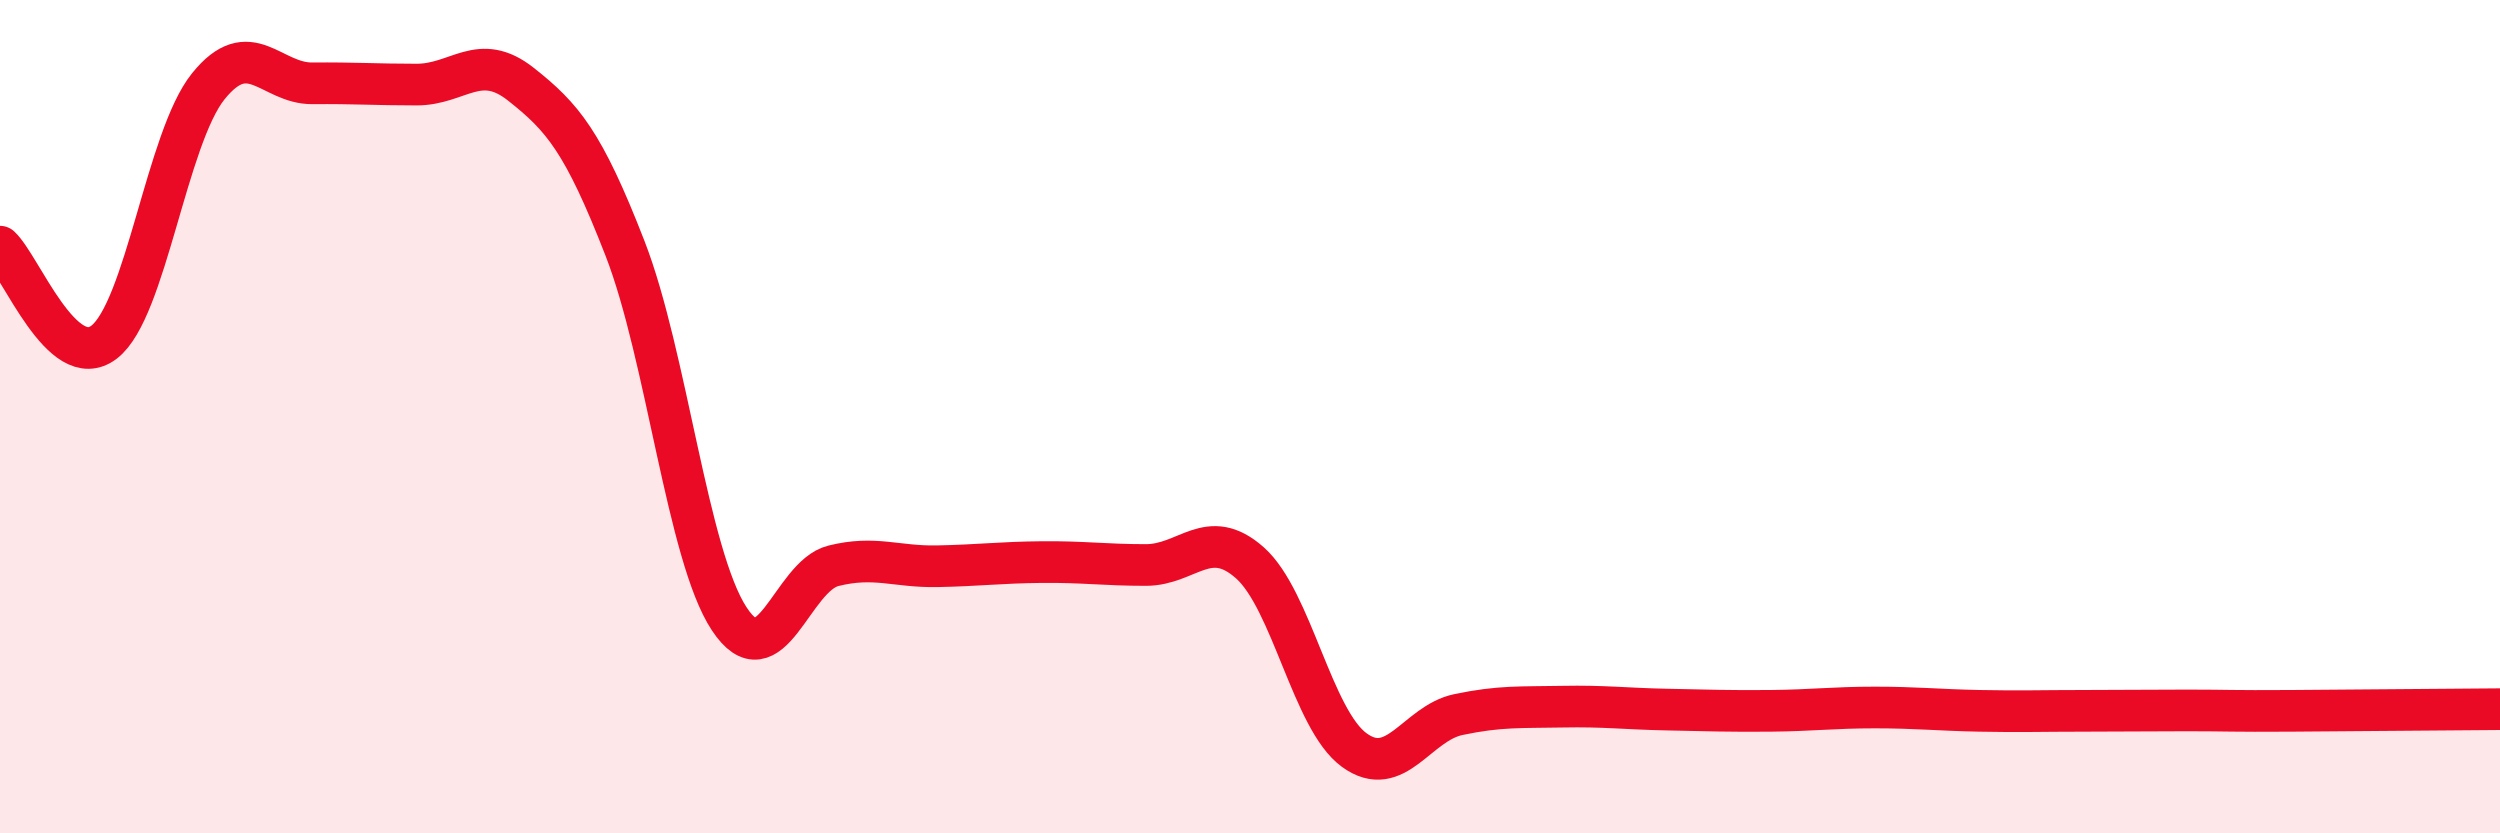
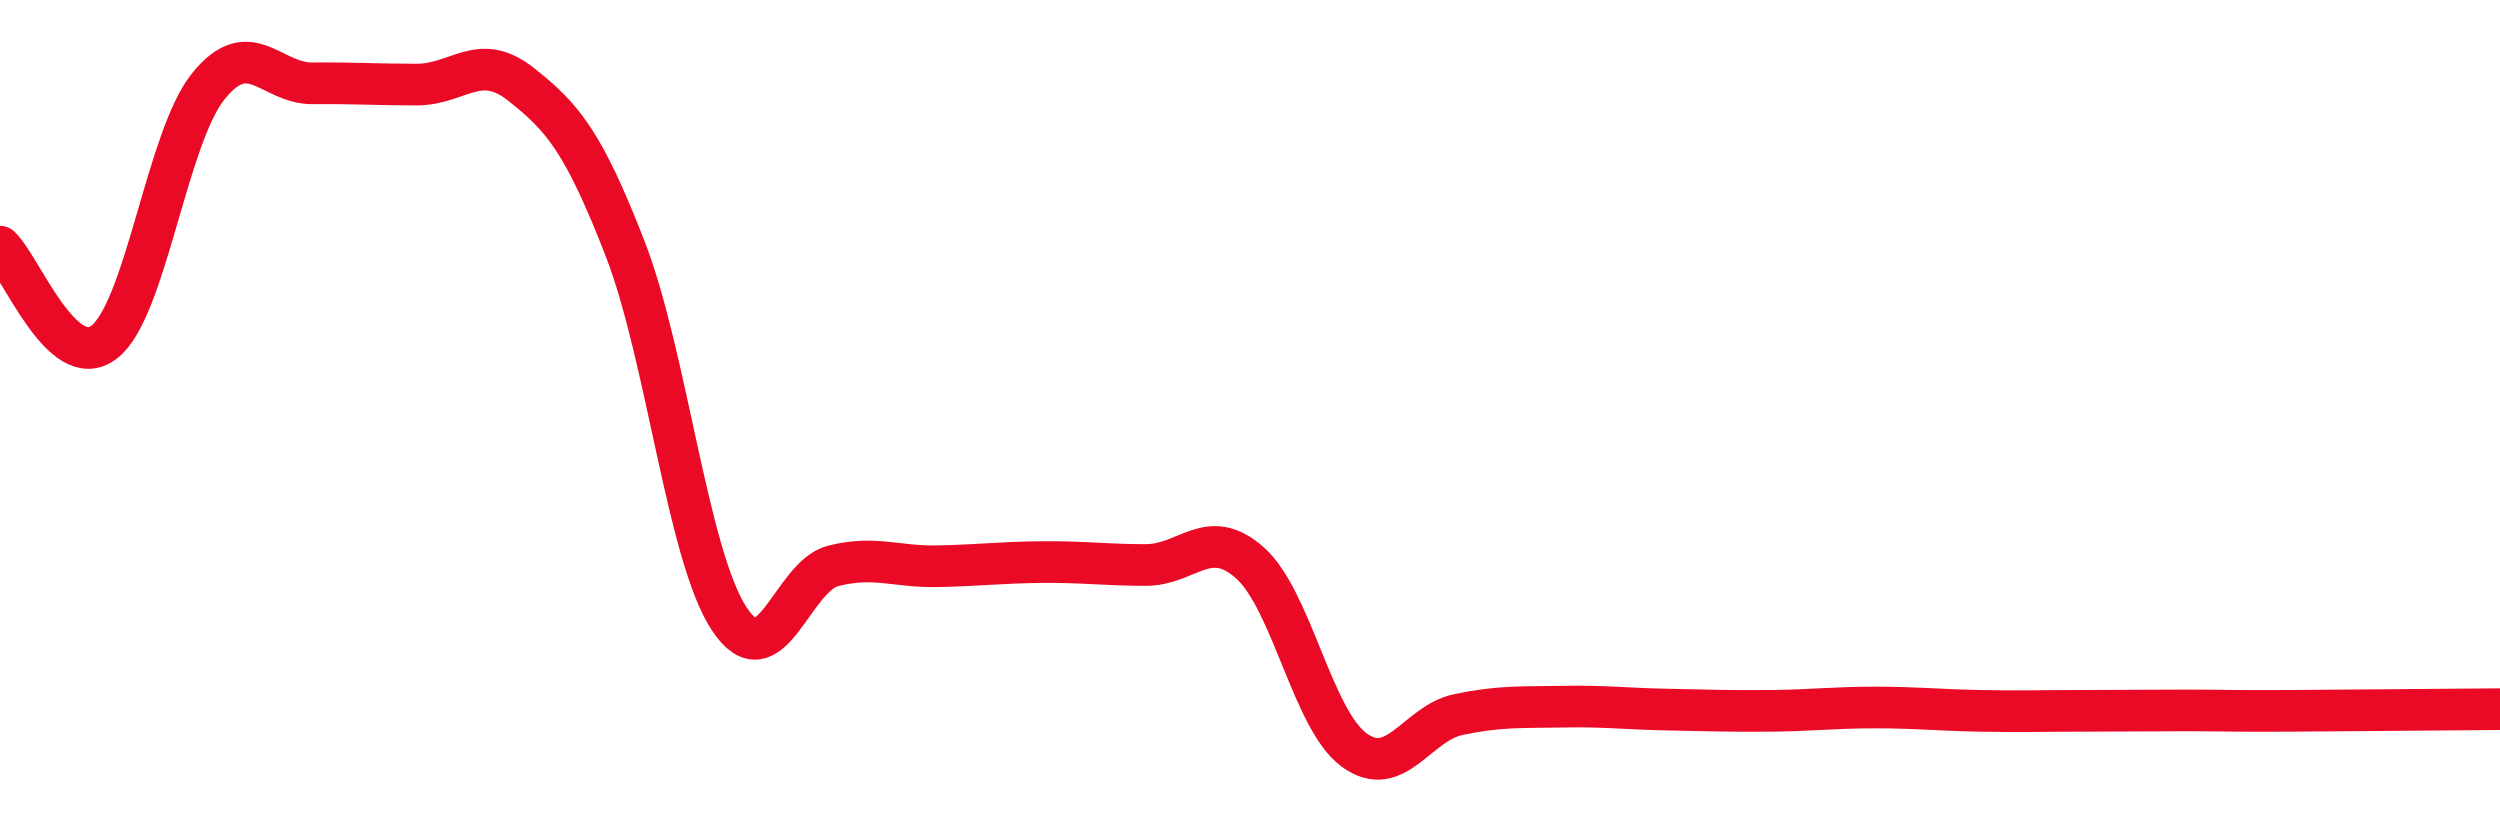
<svg xmlns="http://www.w3.org/2000/svg" width="60" height="20" viewBox="0 0 60 20">
-   <path d="M 0,5.92 C 0.5,6.38 1.5,8.98 2.5,8.21 C 3.5,7.44 4,3.31 5,2.07 C 6,0.83 6.5,2.01 7.5,2 C 8.5,1.99 9,2.03 10,2.03 C 11,2.03 11.5,1.23 12.5,2.02 C 13.5,2.81 14,3.39 15,5.96 C 16,8.53 16.5,13.33 17.5,14.85 C 18.5,16.37 19,13.83 20,13.58 C 21,13.33 21.5,13.61 22.5,13.59 C 23.5,13.57 24,13.5 25,13.49 C 26,13.48 26.5,13.56 27.5,13.56 C 28.5,13.56 29,12.62 30,13.51 C 31,14.4 31.5,17.27 32.5,18 C 33.5,18.73 34,17.36 35,17.15 C 36,16.94 36.5,16.98 37.5,16.96 C 38.5,16.94 39,17.01 40,17.03 C 41,17.05 41.5,17.07 42.5,17.06 C 43.5,17.05 44,16.98 45,16.98 C 46,16.98 46.5,17.04 47.5,17.06 C 48.5,17.08 49,17.06 50,17.06 C 51,17.06 51.5,17.05 52.5,17.05 C 53.5,17.05 53.5,17.07 55,17.06 C 56.5,17.05 59,17.03 60,17.02L60 20L0 20Z" fill="#EB0A25" opacity="0.1" stroke-linecap="round" stroke-linejoin="round" />
  <path d="M 0,5.92 C 0.5,6.38 1.5,8.98 2.5,8.21 C 3.5,7.44 4,3.31 5,2.07 C 6,0.83 6.5,2.01 7.5,2 C 8.5,1.99 9,2.03 10,2.03 C 11,2.03 11.5,1.23 12.5,2.02 C 13.5,2.81 14,3.39 15,5.96 C 16,8.53 16.5,13.33 17.5,14.85 C 18.5,16.37 19,13.83 20,13.58 C 21,13.33 21.5,13.61 22.5,13.59 C 23.5,13.57 24,13.5 25,13.49 C 26,13.48 26.5,13.56 27.5,13.56 C 28.5,13.56 29,12.62 30,13.51 C 31,14.4 31.5,17.27 32.5,18 C 33.5,18.73 34,17.36 35,17.15 C 36,16.94 36.5,16.98 37.5,16.96 C 38.5,16.94 39,17.01 40,17.03 C 41,17.05 41.5,17.07 42.5,17.06 C 43.5,17.05 44,16.98 45,16.98 C 46,16.98 46.5,17.04 47.5,17.06 C 48.5,17.08 49,17.06 50,17.06 C 51,17.06 51.5,17.05 52.5,17.05 C 53.5,17.05 53.5,17.07 55,17.06 C 56.5,17.05 59,17.03 60,17.02" stroke="#EB0A25" stroke-width="1" fill="none" stroke-linecap="round" stroke-linejoin="round" />
</svg>